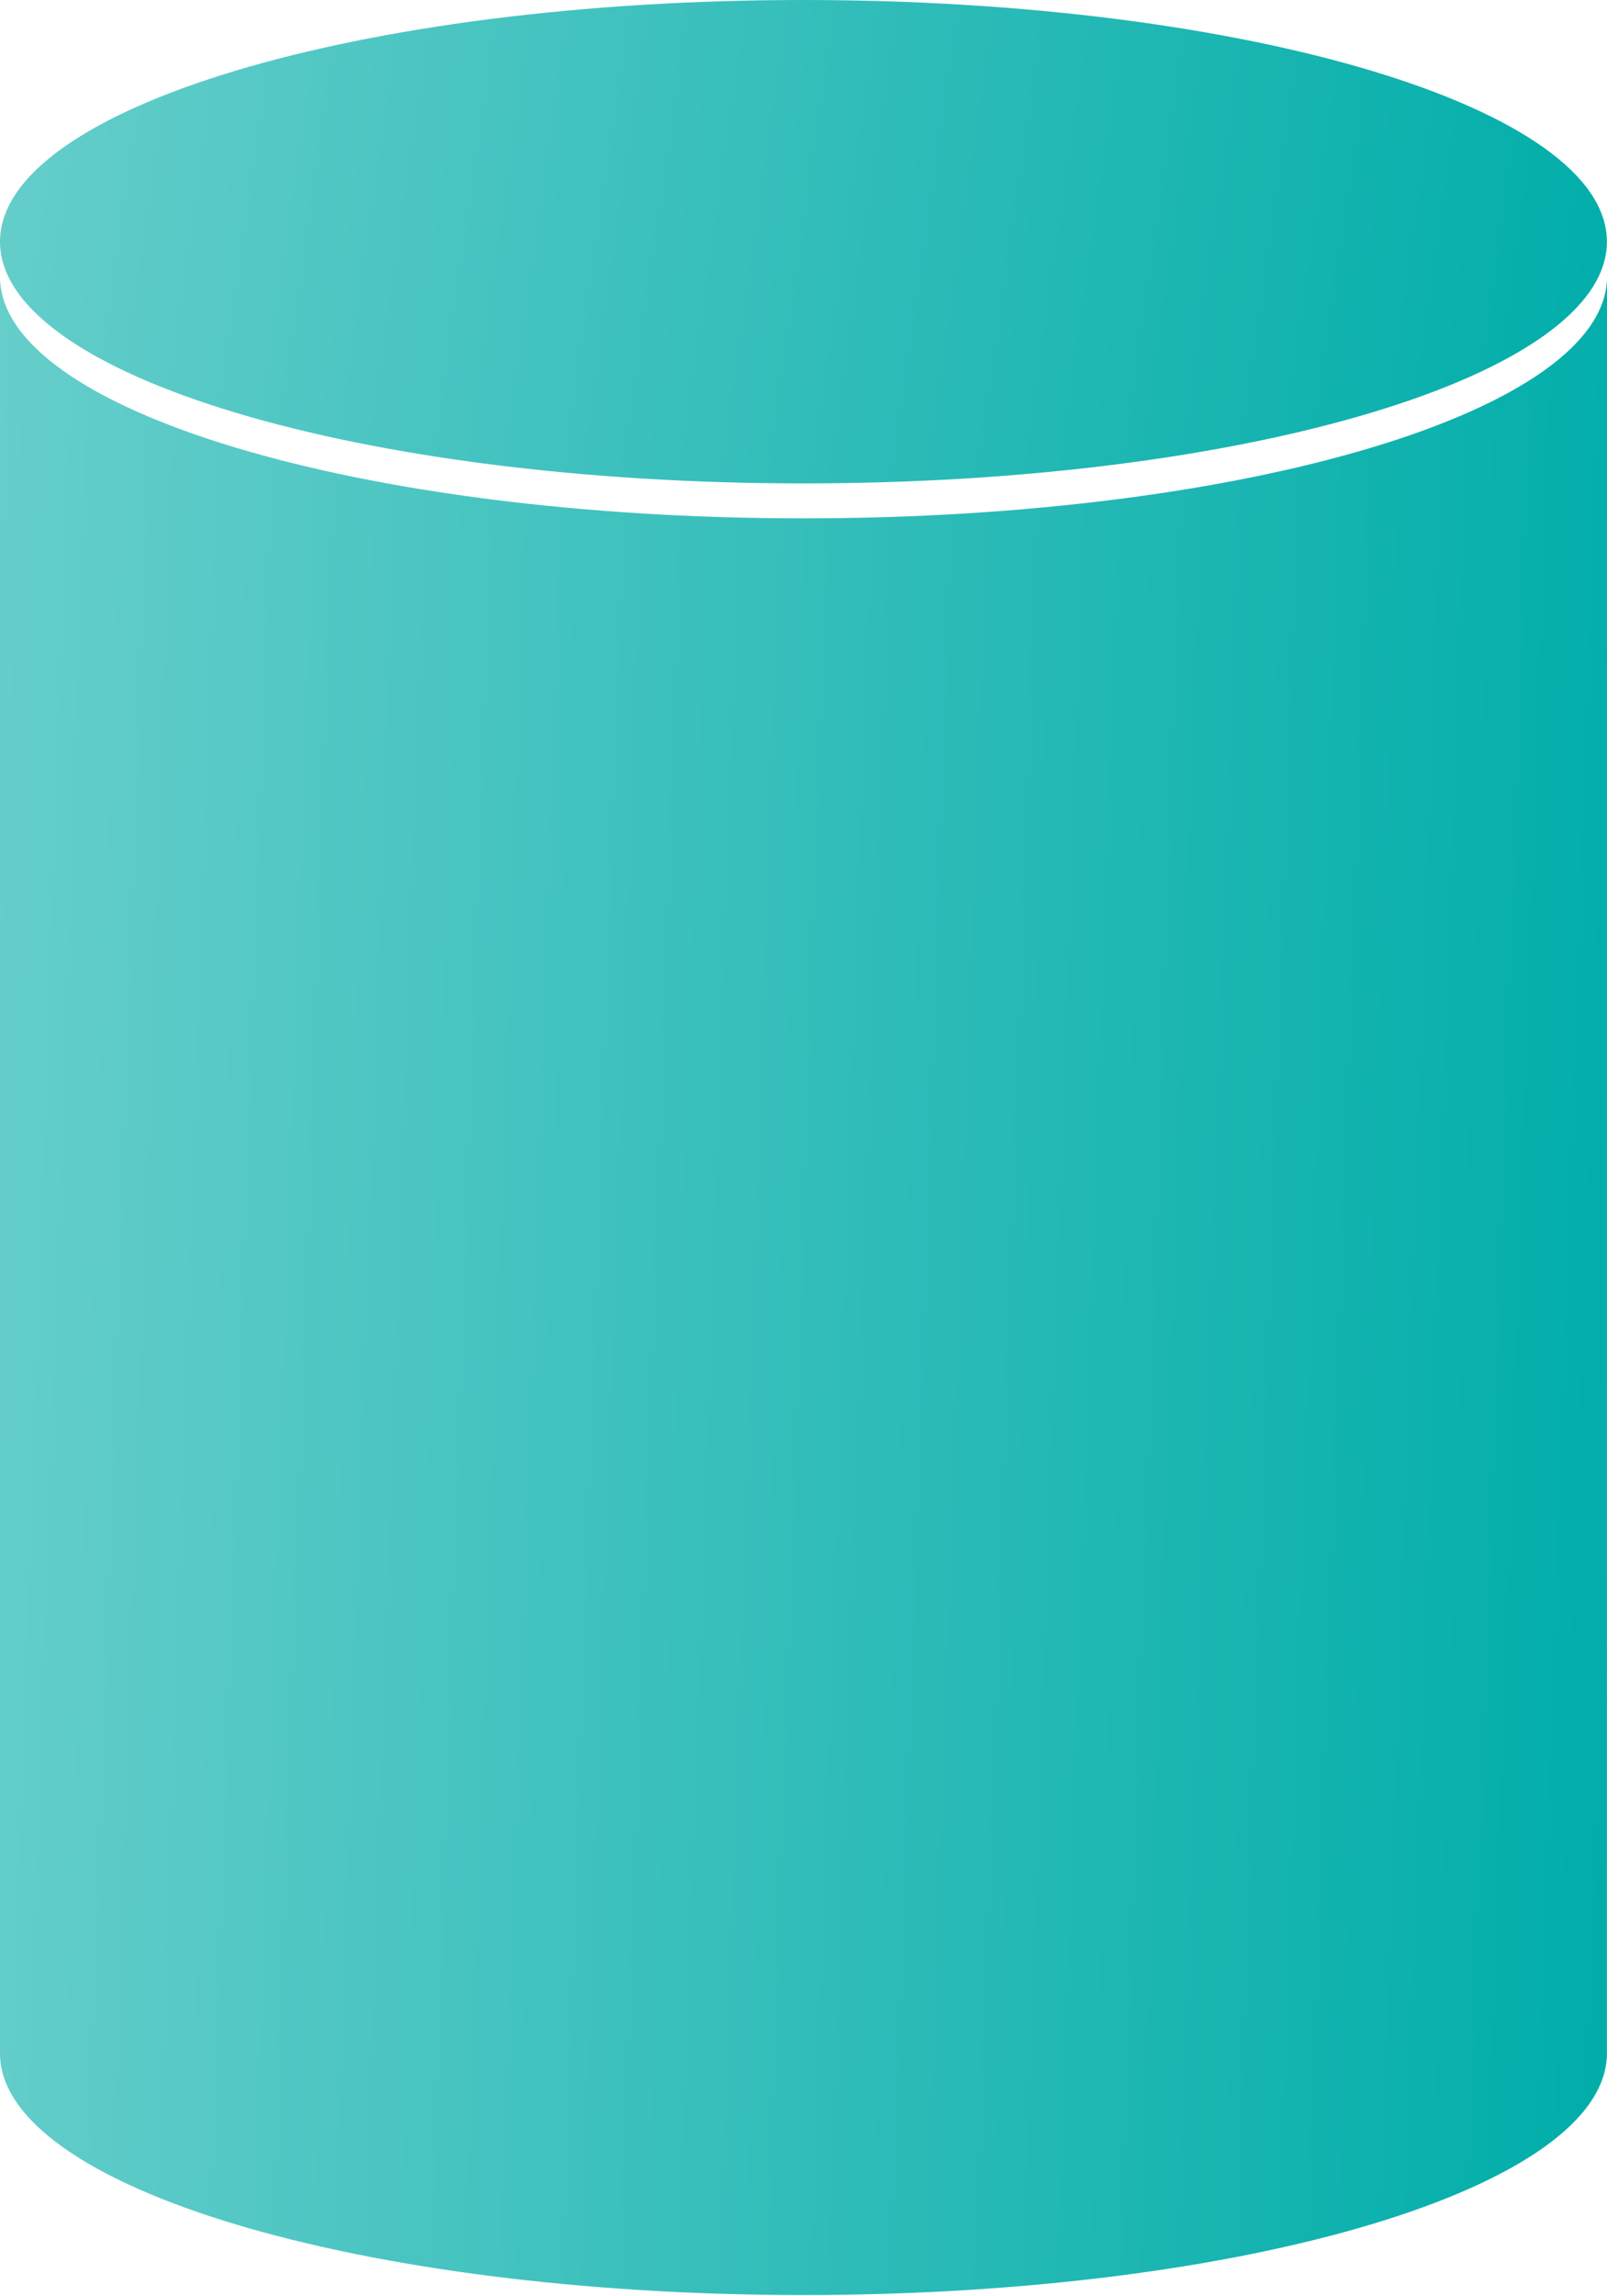
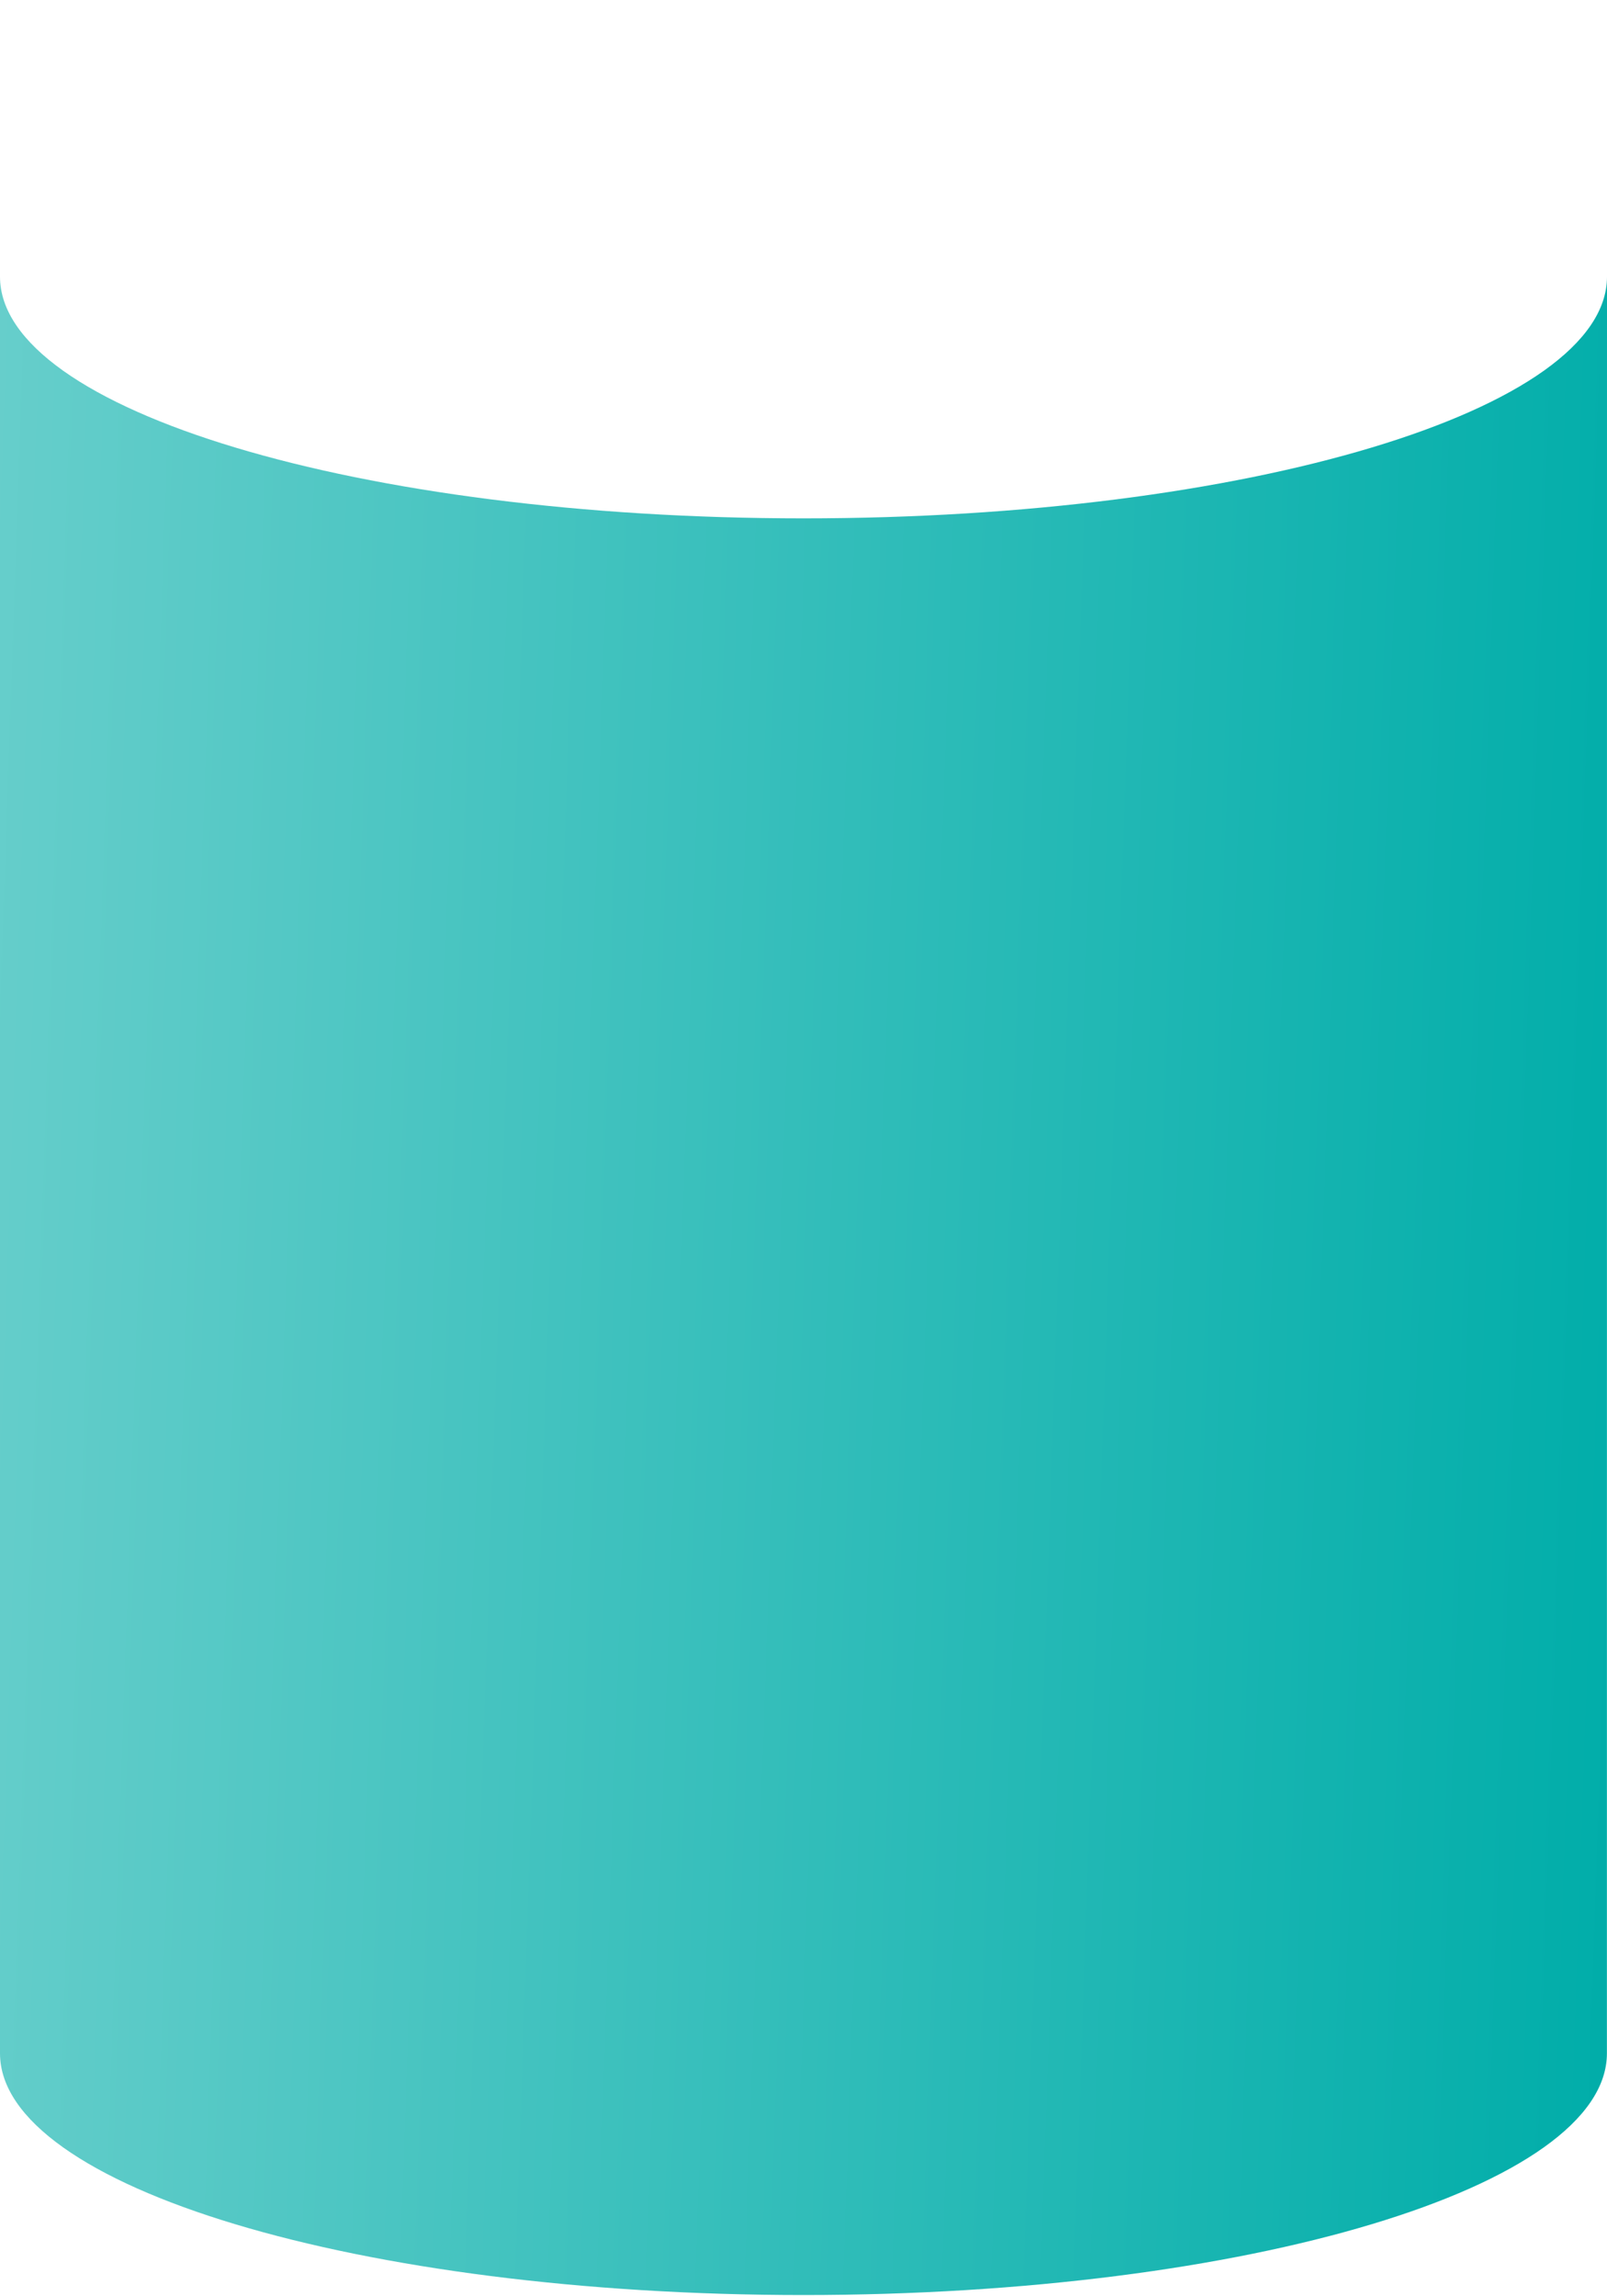
<svg xmlns="http://www.w3.org/2000/svg" width="35" height="50" viewBox="0 0 35 50" fill="none">
-   <path d="M17.499 10.526C27.163 10.526 34.998 8.169 34.998 5.263C34.998 2.356 27.163 0 17.499 0C7.835 0 0 2.356 0 5.263C0 8.169 7.835 10.526 17.499 10.526Z" fill="url(#paint0_linear_98_12811)" />
  <path d="M35 6.024C35 8.93 27.166 11.287 17.501 11.287C7.836 11.287 0 8.93 0 6.024V44.71C0 47.617 7.834 49.973 17.499 49.973C27.164 49.973 34.998 47.617 34.998 44.71" fill="url(#paint1_linear_98_12811)" />
  <defs>
    <linearGradient id="paint0_linear_98_12811" x1="0" y1="0" x2="35.772" y2="5.162" gradientUnits="userSpaceOnUse">
      <stop stop-color="#66CECB" />
      <stop offset="1" stop-color="#00ADA9" />
    </linearGradient>
    <linearGradient id="paint1_linear_98_12811" x1="0" y1="6.024" x2="36.475" y2="7.284" gradientUnits="userSpaceOnUse">
      <stop stop-color="#66CECB" />
      <stop offset="1" stop-color="#00ADA9" />
    </linearGradient>
  </defs>
</svg>